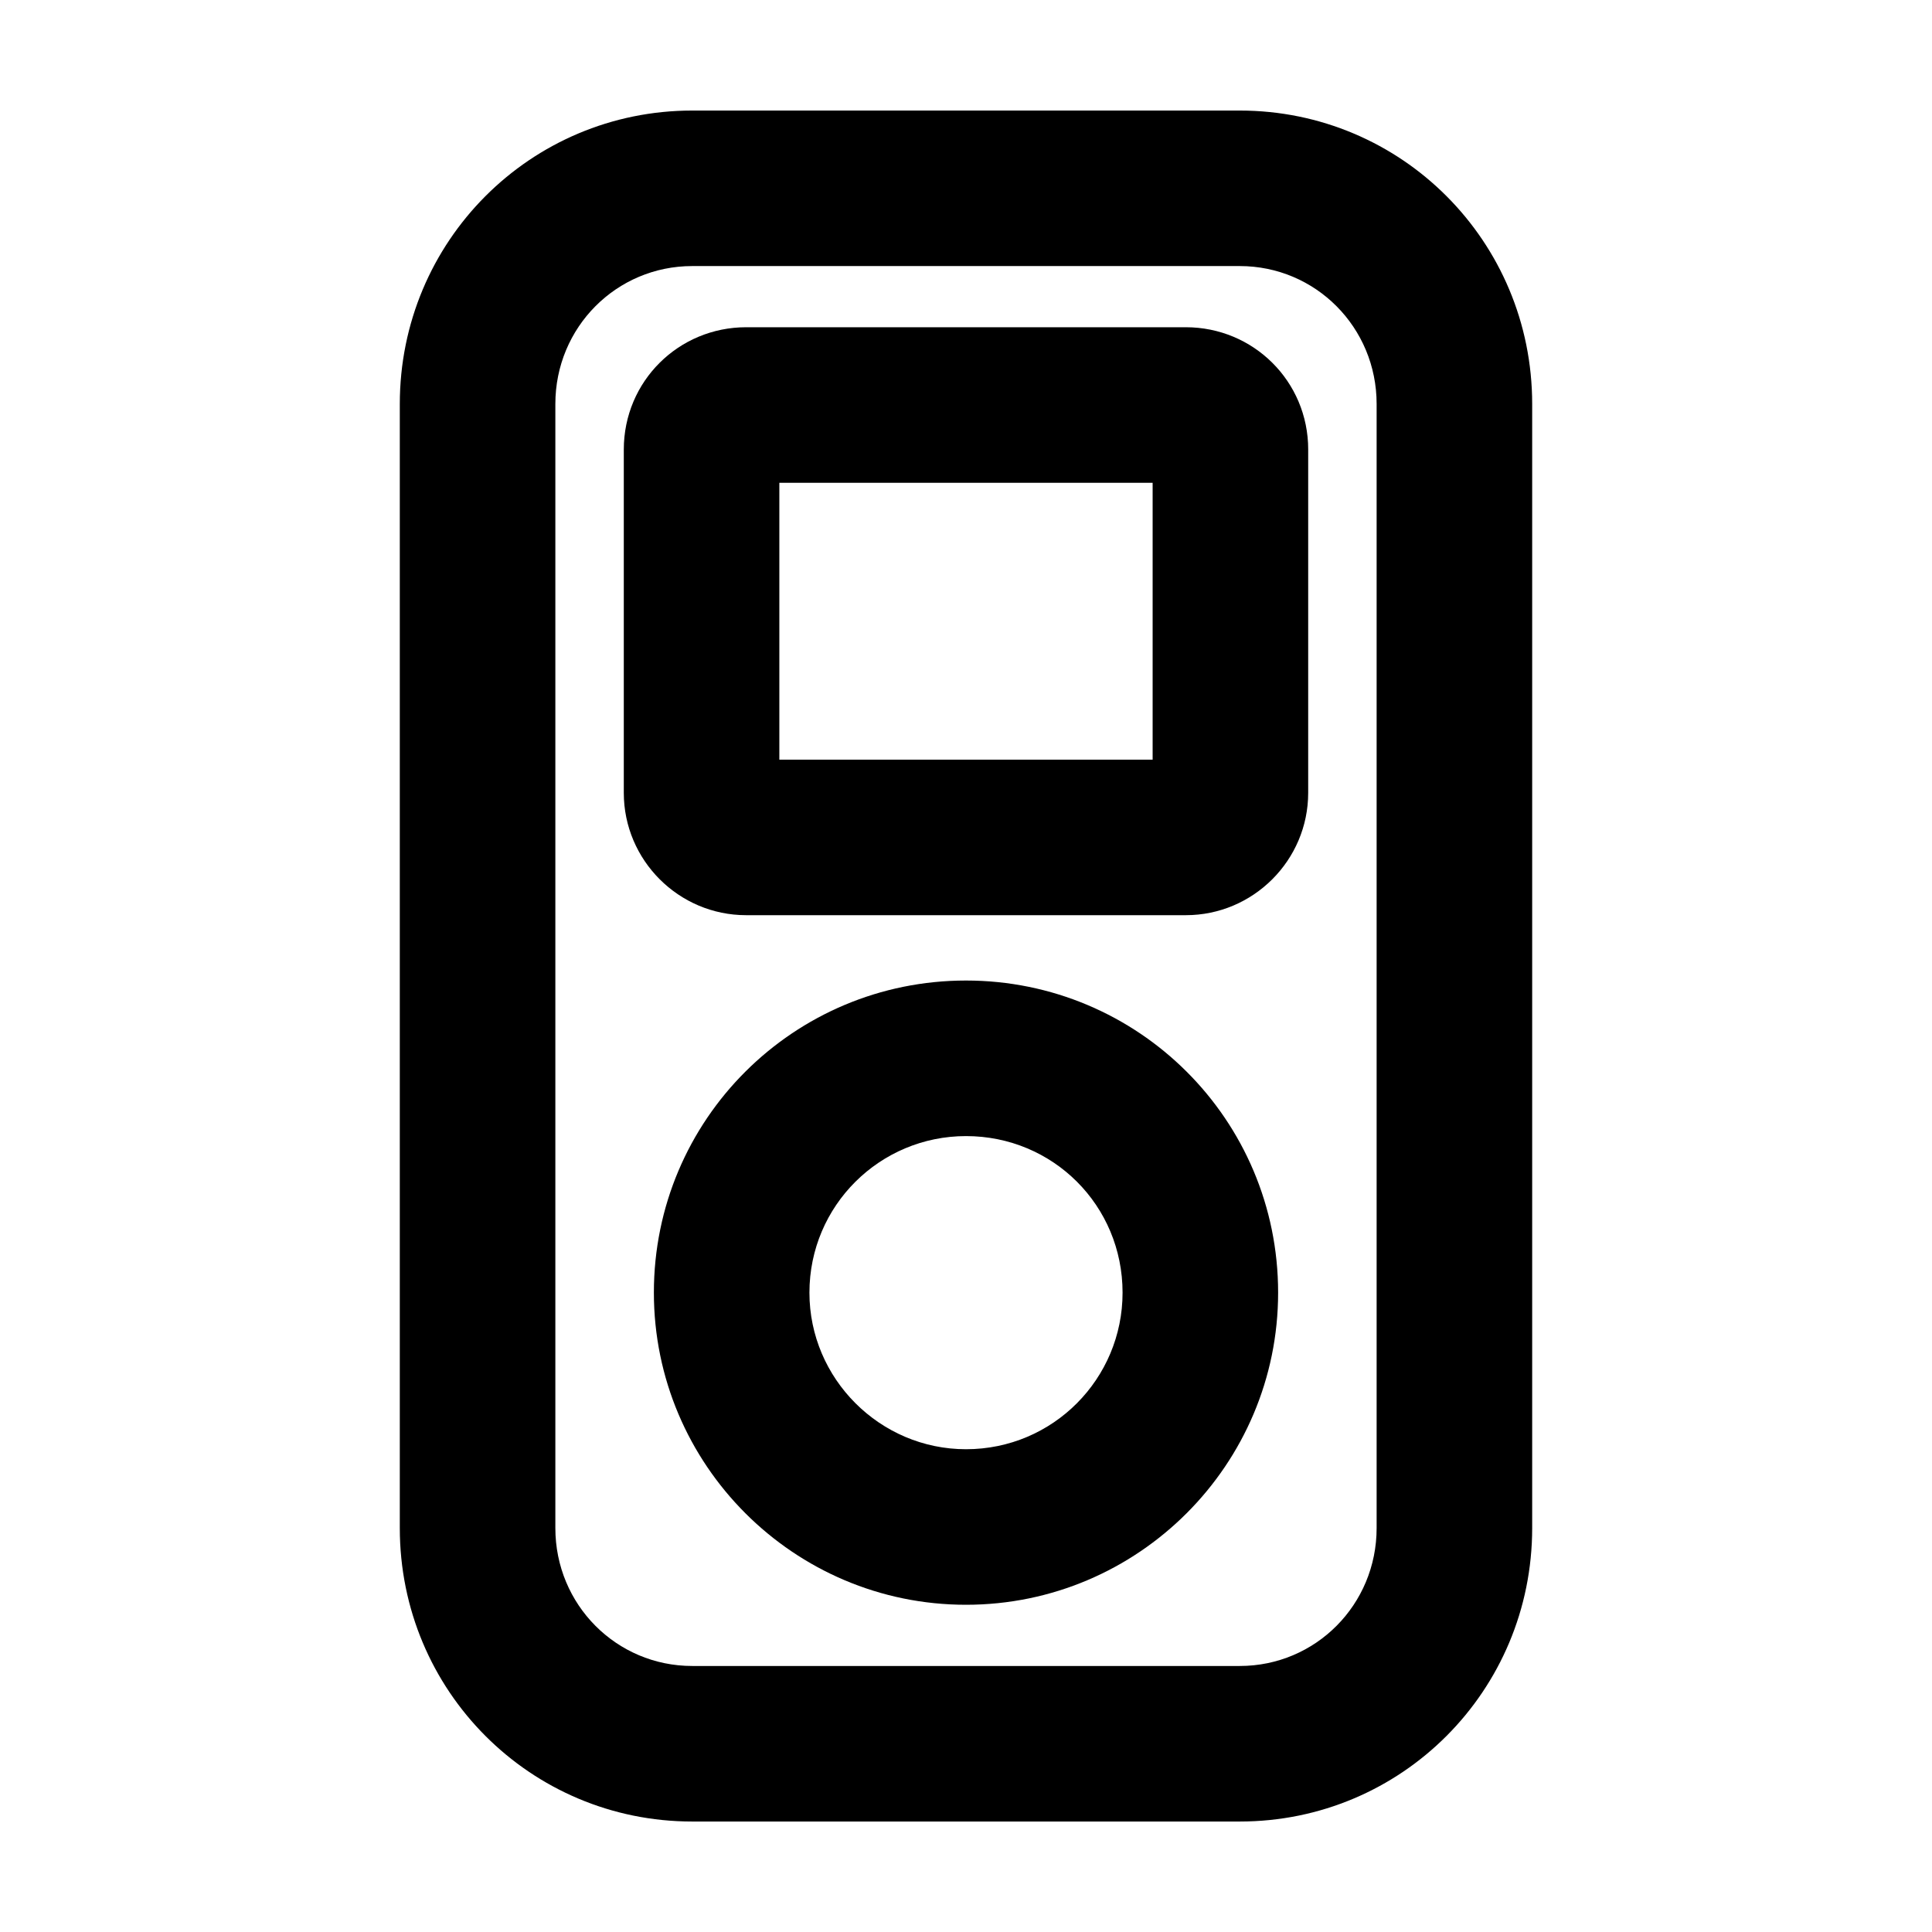
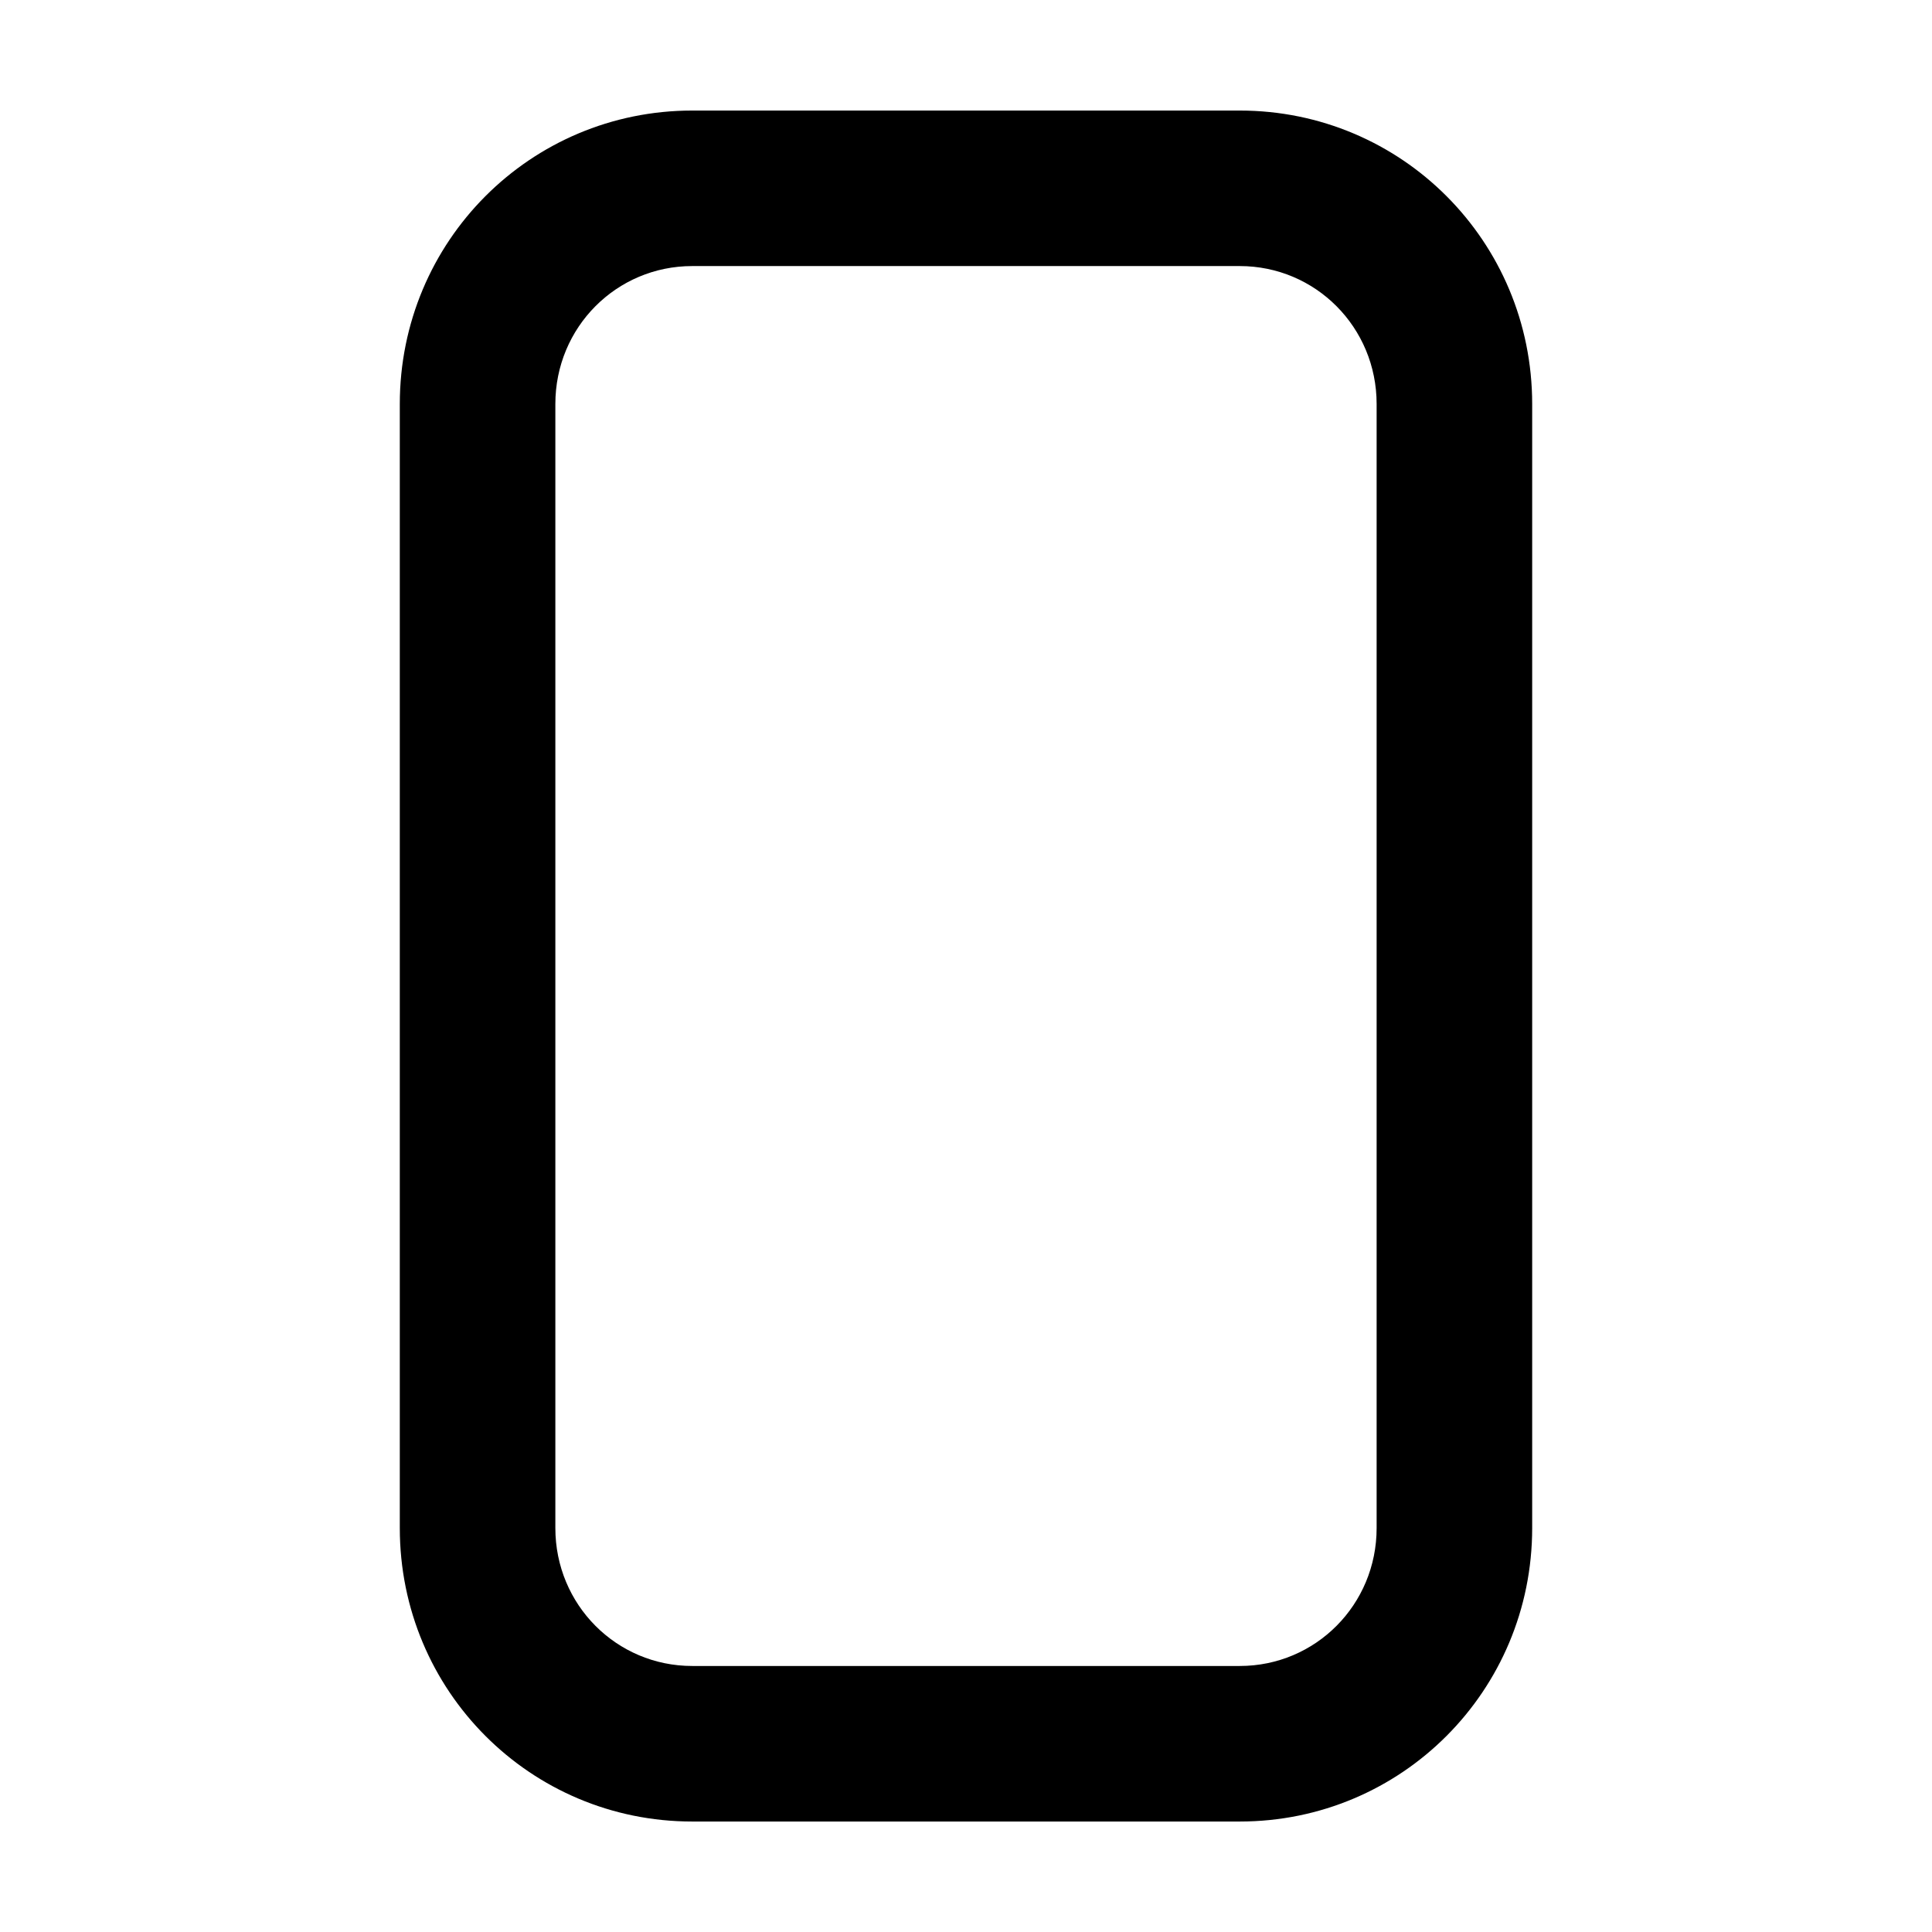
<svg xmlns="http://www.w3.org/2000/svg" fill="#000000" width="800px" height="800px" version="1.1" viewBox="144 144 512 512">
  <g>
-     <path d="m400 528.06c23.086 0 41.492-18.688 41.492-41.492 0-23.086-18.414-41.492-41.492-41.492-22.809 0-41.492 18.414-41.492 41.492-0.004 22.805 18.684 41.492 41.492 41.492zm0-124.21c45.621 0 82.715 36.824 82.715 82.715 0 45.617-37.098 82.715-82.715 82.715-45.621 0-82.715-37.102-82.715-82.715-0.004-45.891 37.094-82.715 82.715-82.715z" />
-     <path d="m449.46 345.31v-73.367h-98.926v73.375h98.926zm41.223-82.164v90.961c0 17.859-14.566 32.426-32.426 32.426h-116.52c-17.859 0-32.426-14.566-32.426-32.426v-90.961c0-18.137 14.566-32.426 32.426-32.426h116.52c17.863 0 32.43 14.289 32.43 32.426z" />
    <path d="m508.82 548.95v-297.89c0-20.332-16.211-36.551-36.273-36.551h-145.1c-20.062 0-36.273 16.211-36.273 36.551v297.89c0 20.332 16.211 36.551 36.273 36.551h145.1c20.062 0.004 36.273-16.211 36.273-36.543zm41.223-297.89v297.89c0 43.148-34.625 77.773-77.496 77.773h-145.1c-42.871 0-77.496-34.625-77.496-77.77v-297.89c0-43.141 34.629-77.766 77.496-77.766h145.1c42.871 0 77.496 34.625 77.496 77.766z" />
  </g>
</svg>